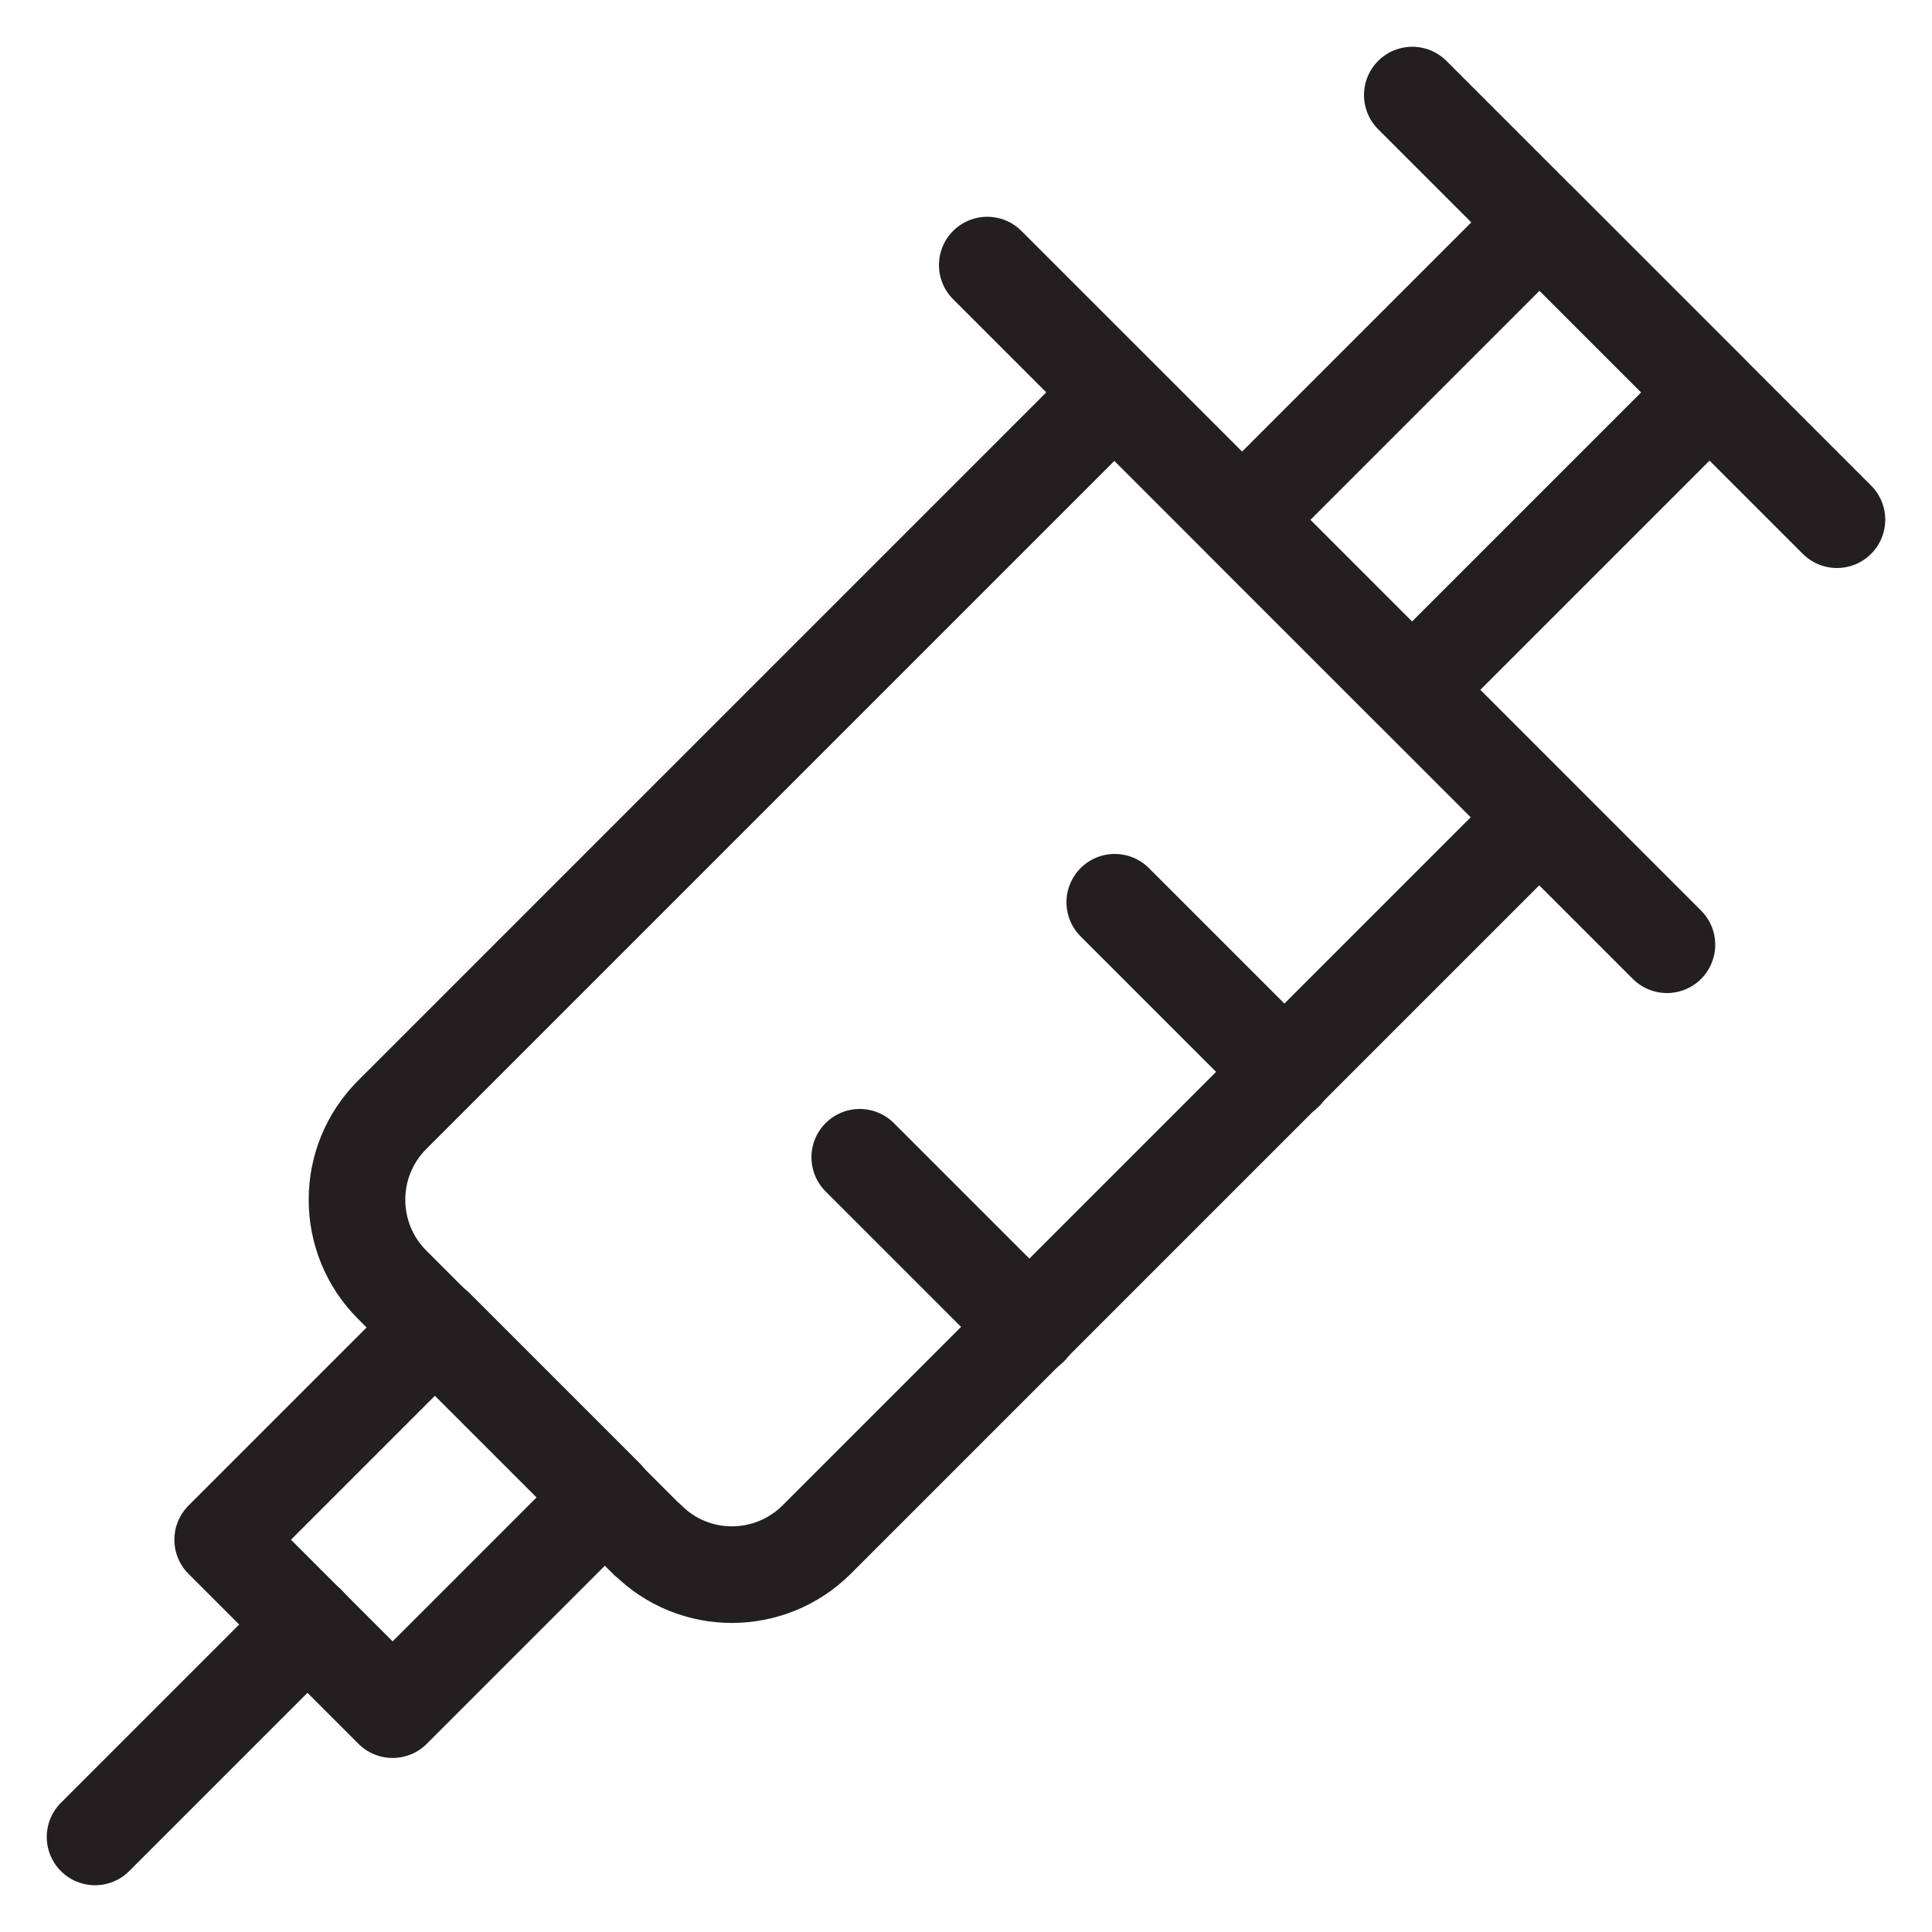
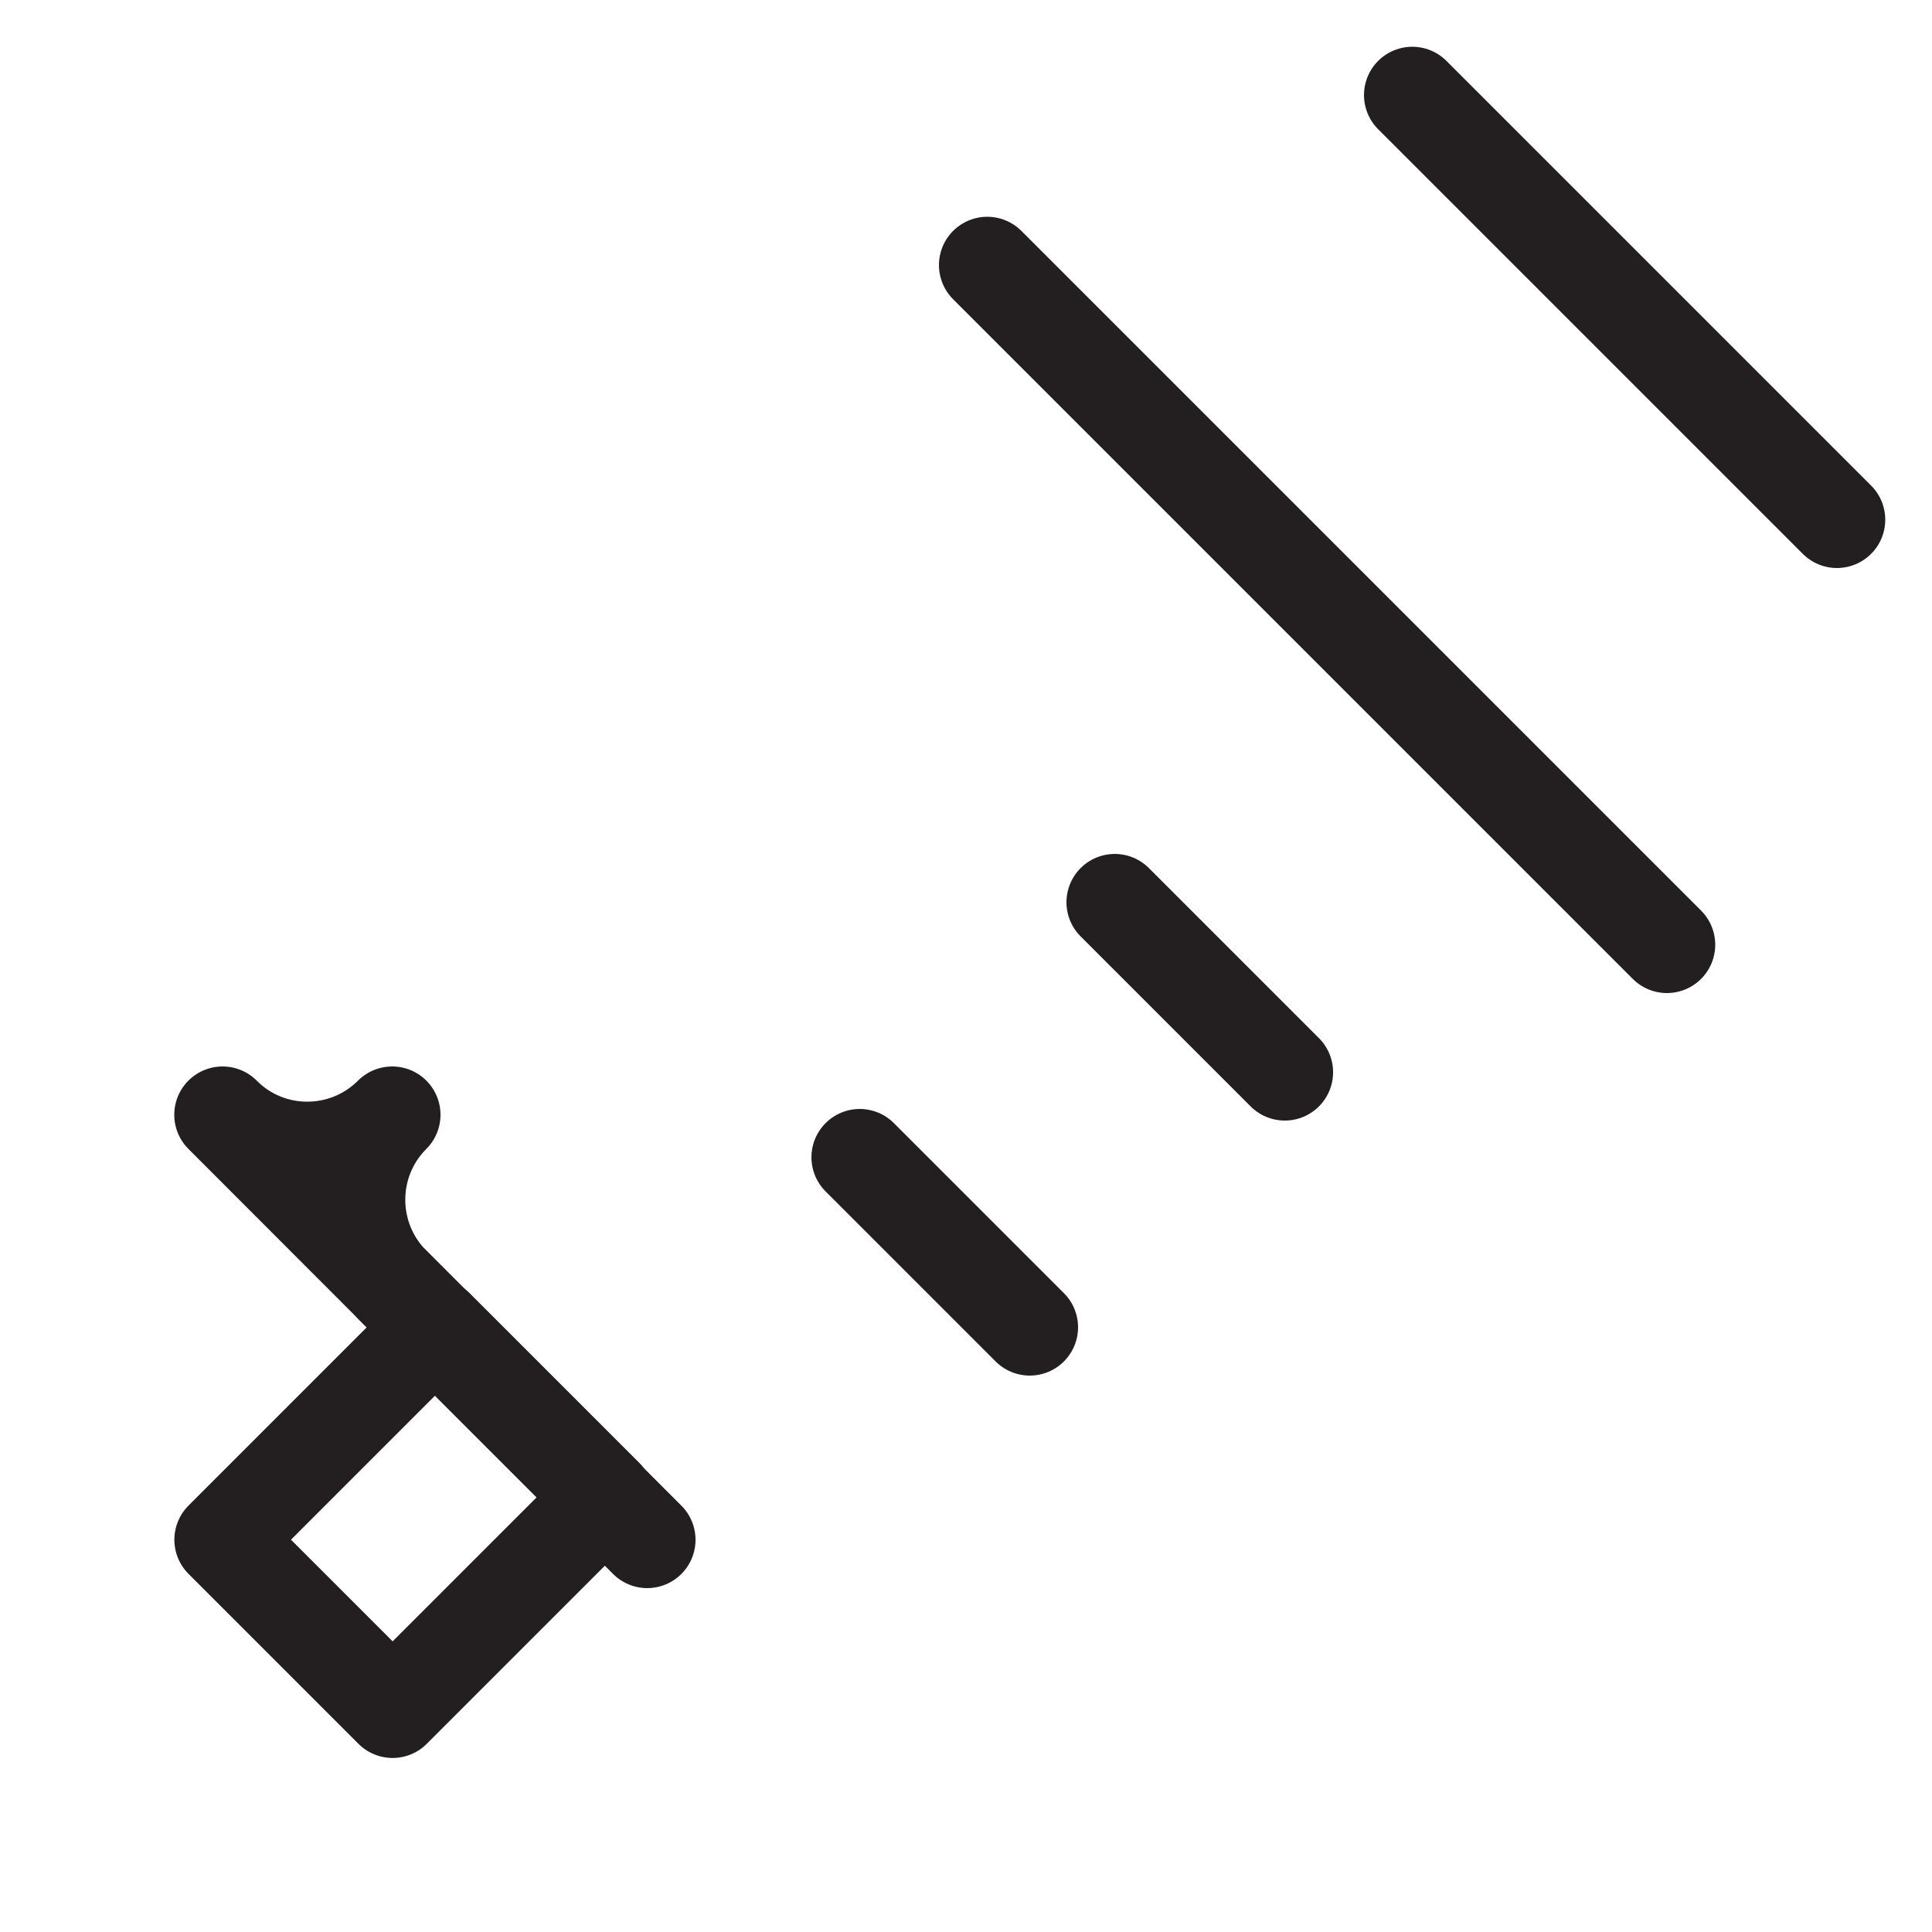
<svg xmlns="http://www.w3.org/2000/svg" id="Layer_1" width="500" height="500" version="1.1" viewBox="0 0 500 500">
  <defs>
    <style>
      .st0 {
        fill: none;
        stroke: #231f20;
        stroke-linecap: round;
        stroke-linejoin: round;
        stroke-width: 25px;
      }
    </style>
  </defs>
-   <path class="st0" d="M167.5,398.5l-66-66c-12.1-12.1-12.2-31.8,0-44,0,0,0,0,0,0l186.9-186.9,109.9,109.9-186.9,186.9c-12.1,12.1-31.8,12.2-43.9,0Z" />
+   <path class="st0" d="M167.5,398.5l-66-66c-12.1-12.1-12.2-31.8,0-44,0,0,0,0,0,0c-12.1,12.1-31.8,12.2-43.9,0Z" />
  <rect class="st0" x="68.2" y="361.9" width="77.8" height="62.2" transform="translate(-246.5 190.8) rotate(-45)" />
-   <line class="st0" x1="24.6" y1="475.4" x2="79.6" y2="420.4" />
  <line class="st0" x1="255.5" y1="68.6" x2="431.4" y2="244.5" />
-   <rect class="st0" x="327.5" y="86.9" width="108.9" height="62.2" transform="translate(28.4 304.7) rotate(-45)" />
  <line class="st0" x1="365.5" y1="24.6" x2="475.4" y2="134.5" />
  <line class="st0" x1="288.5" y1="233.5" x2="332.5" y2="277.5" />
  <line class="st0" x1="222.5" y1="299.5" x2="266.5" y2="343.5" />
</svg>